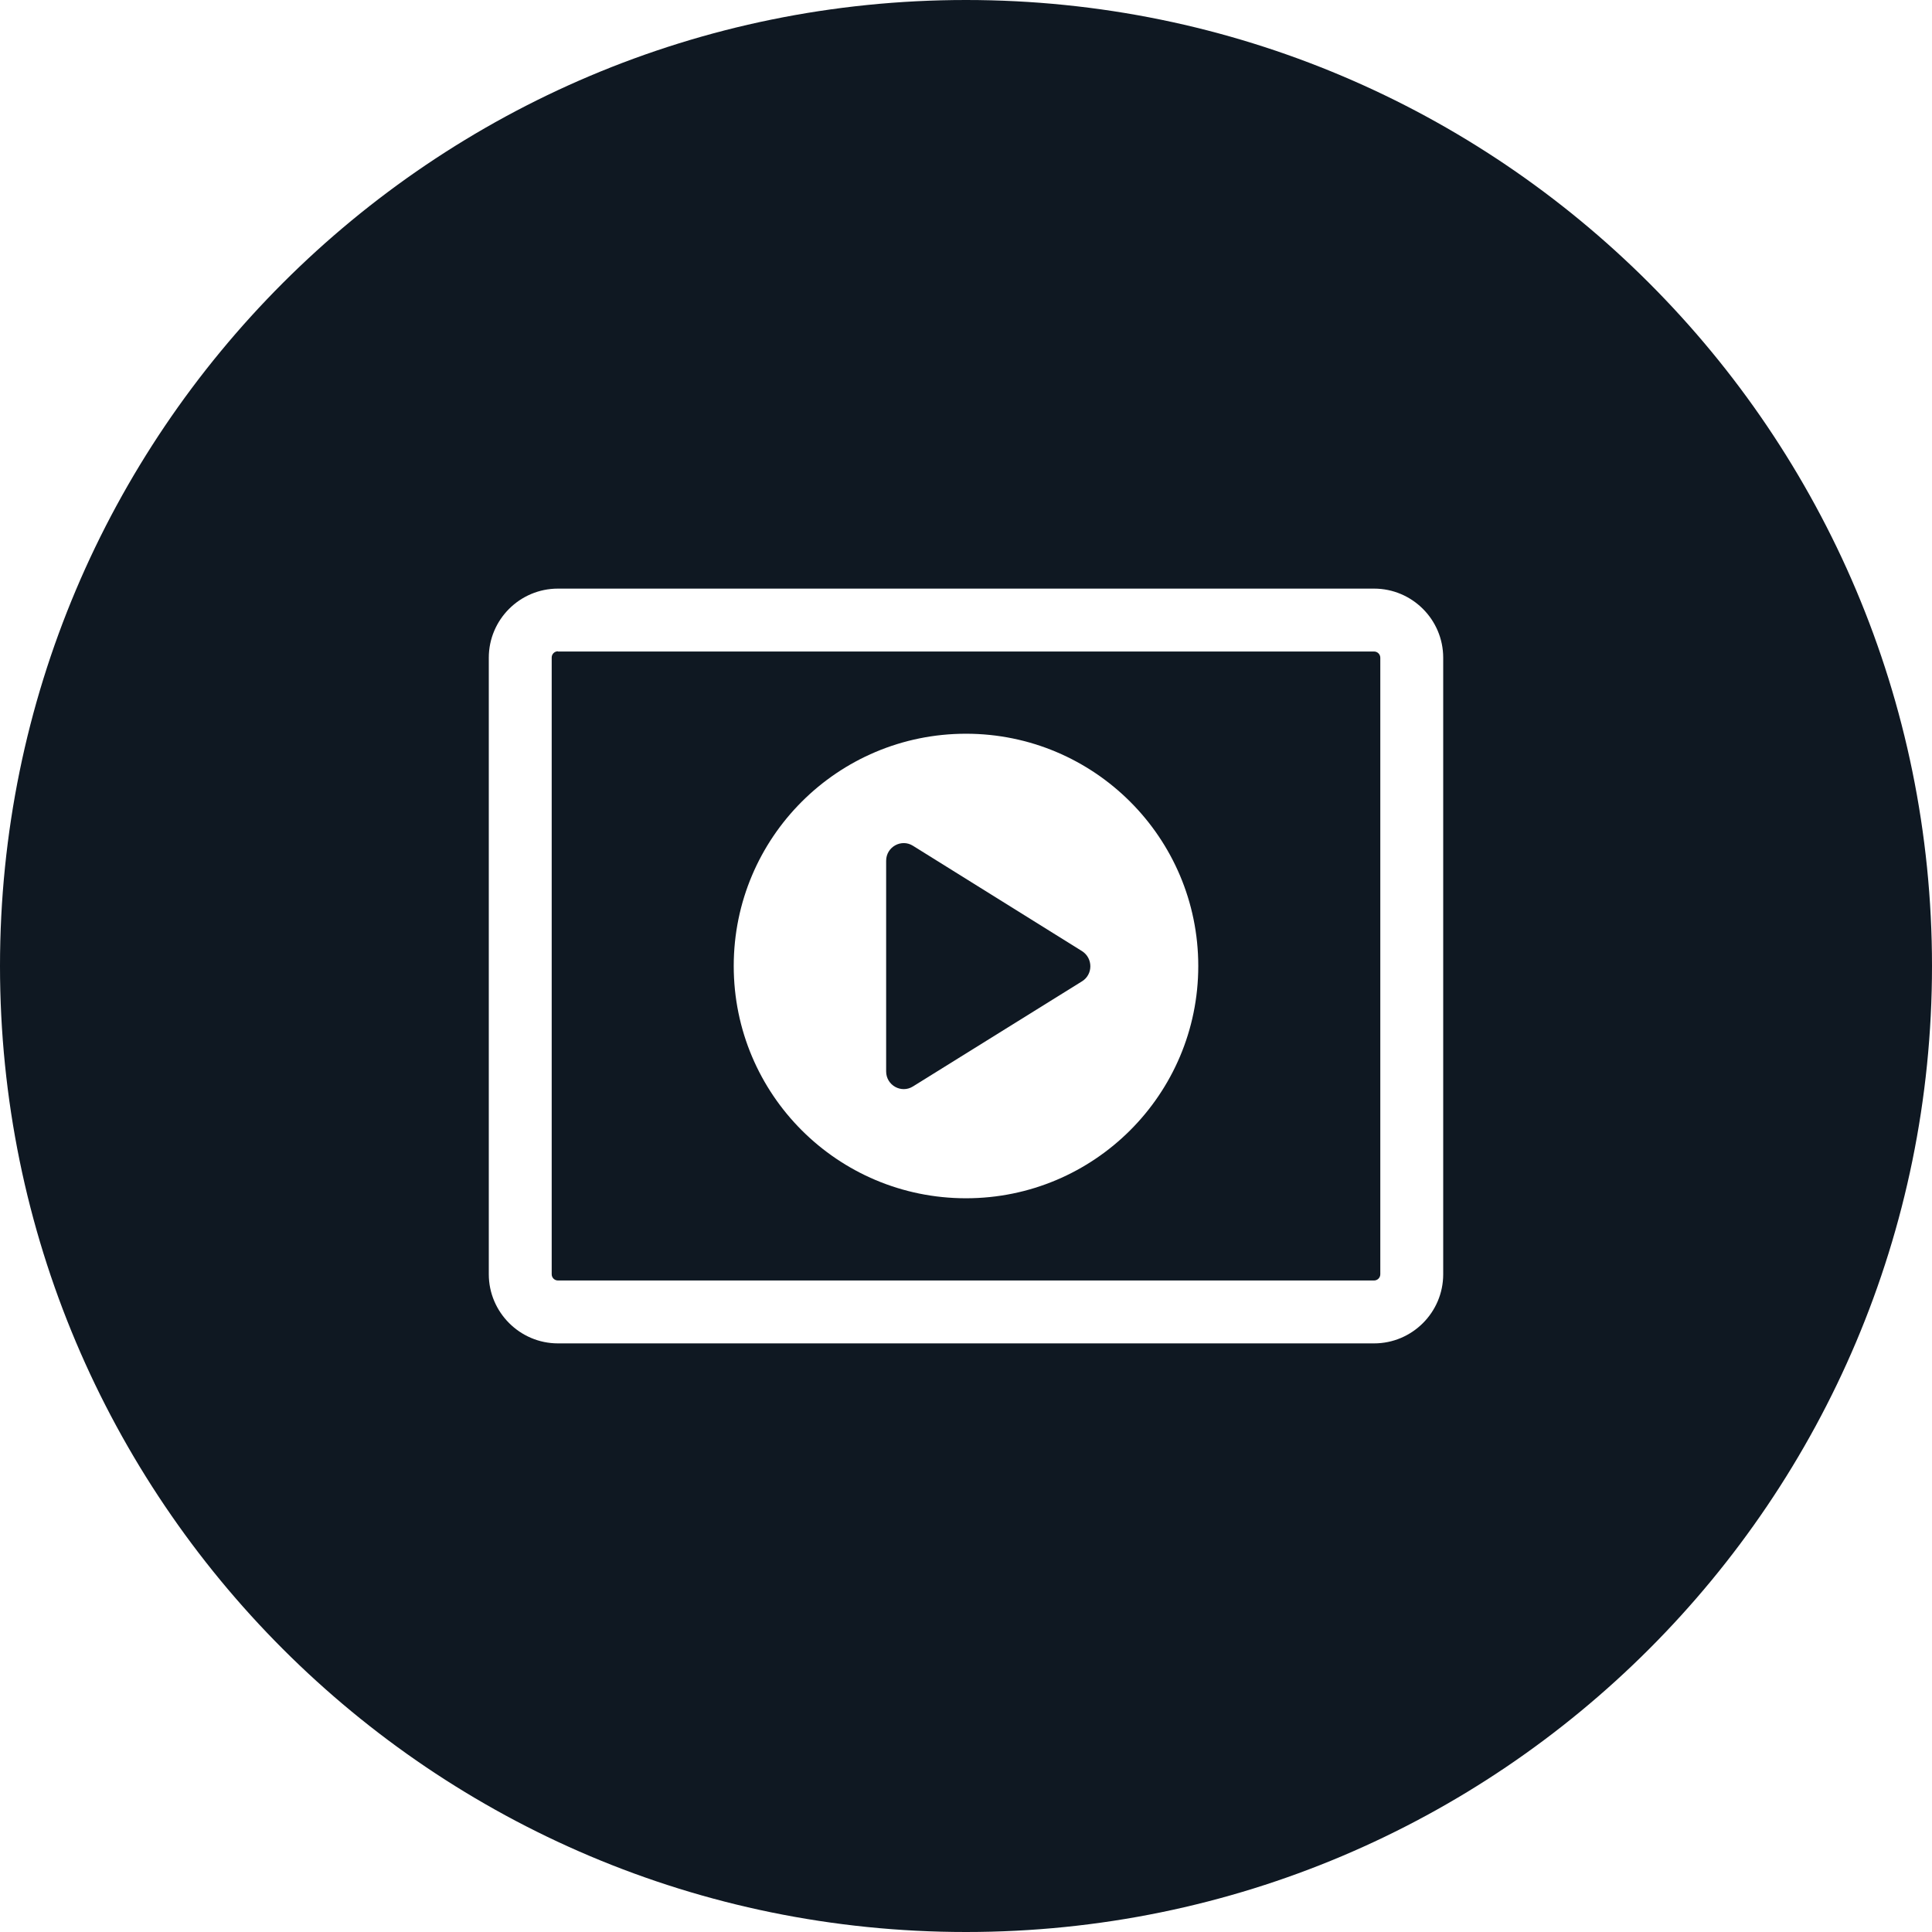
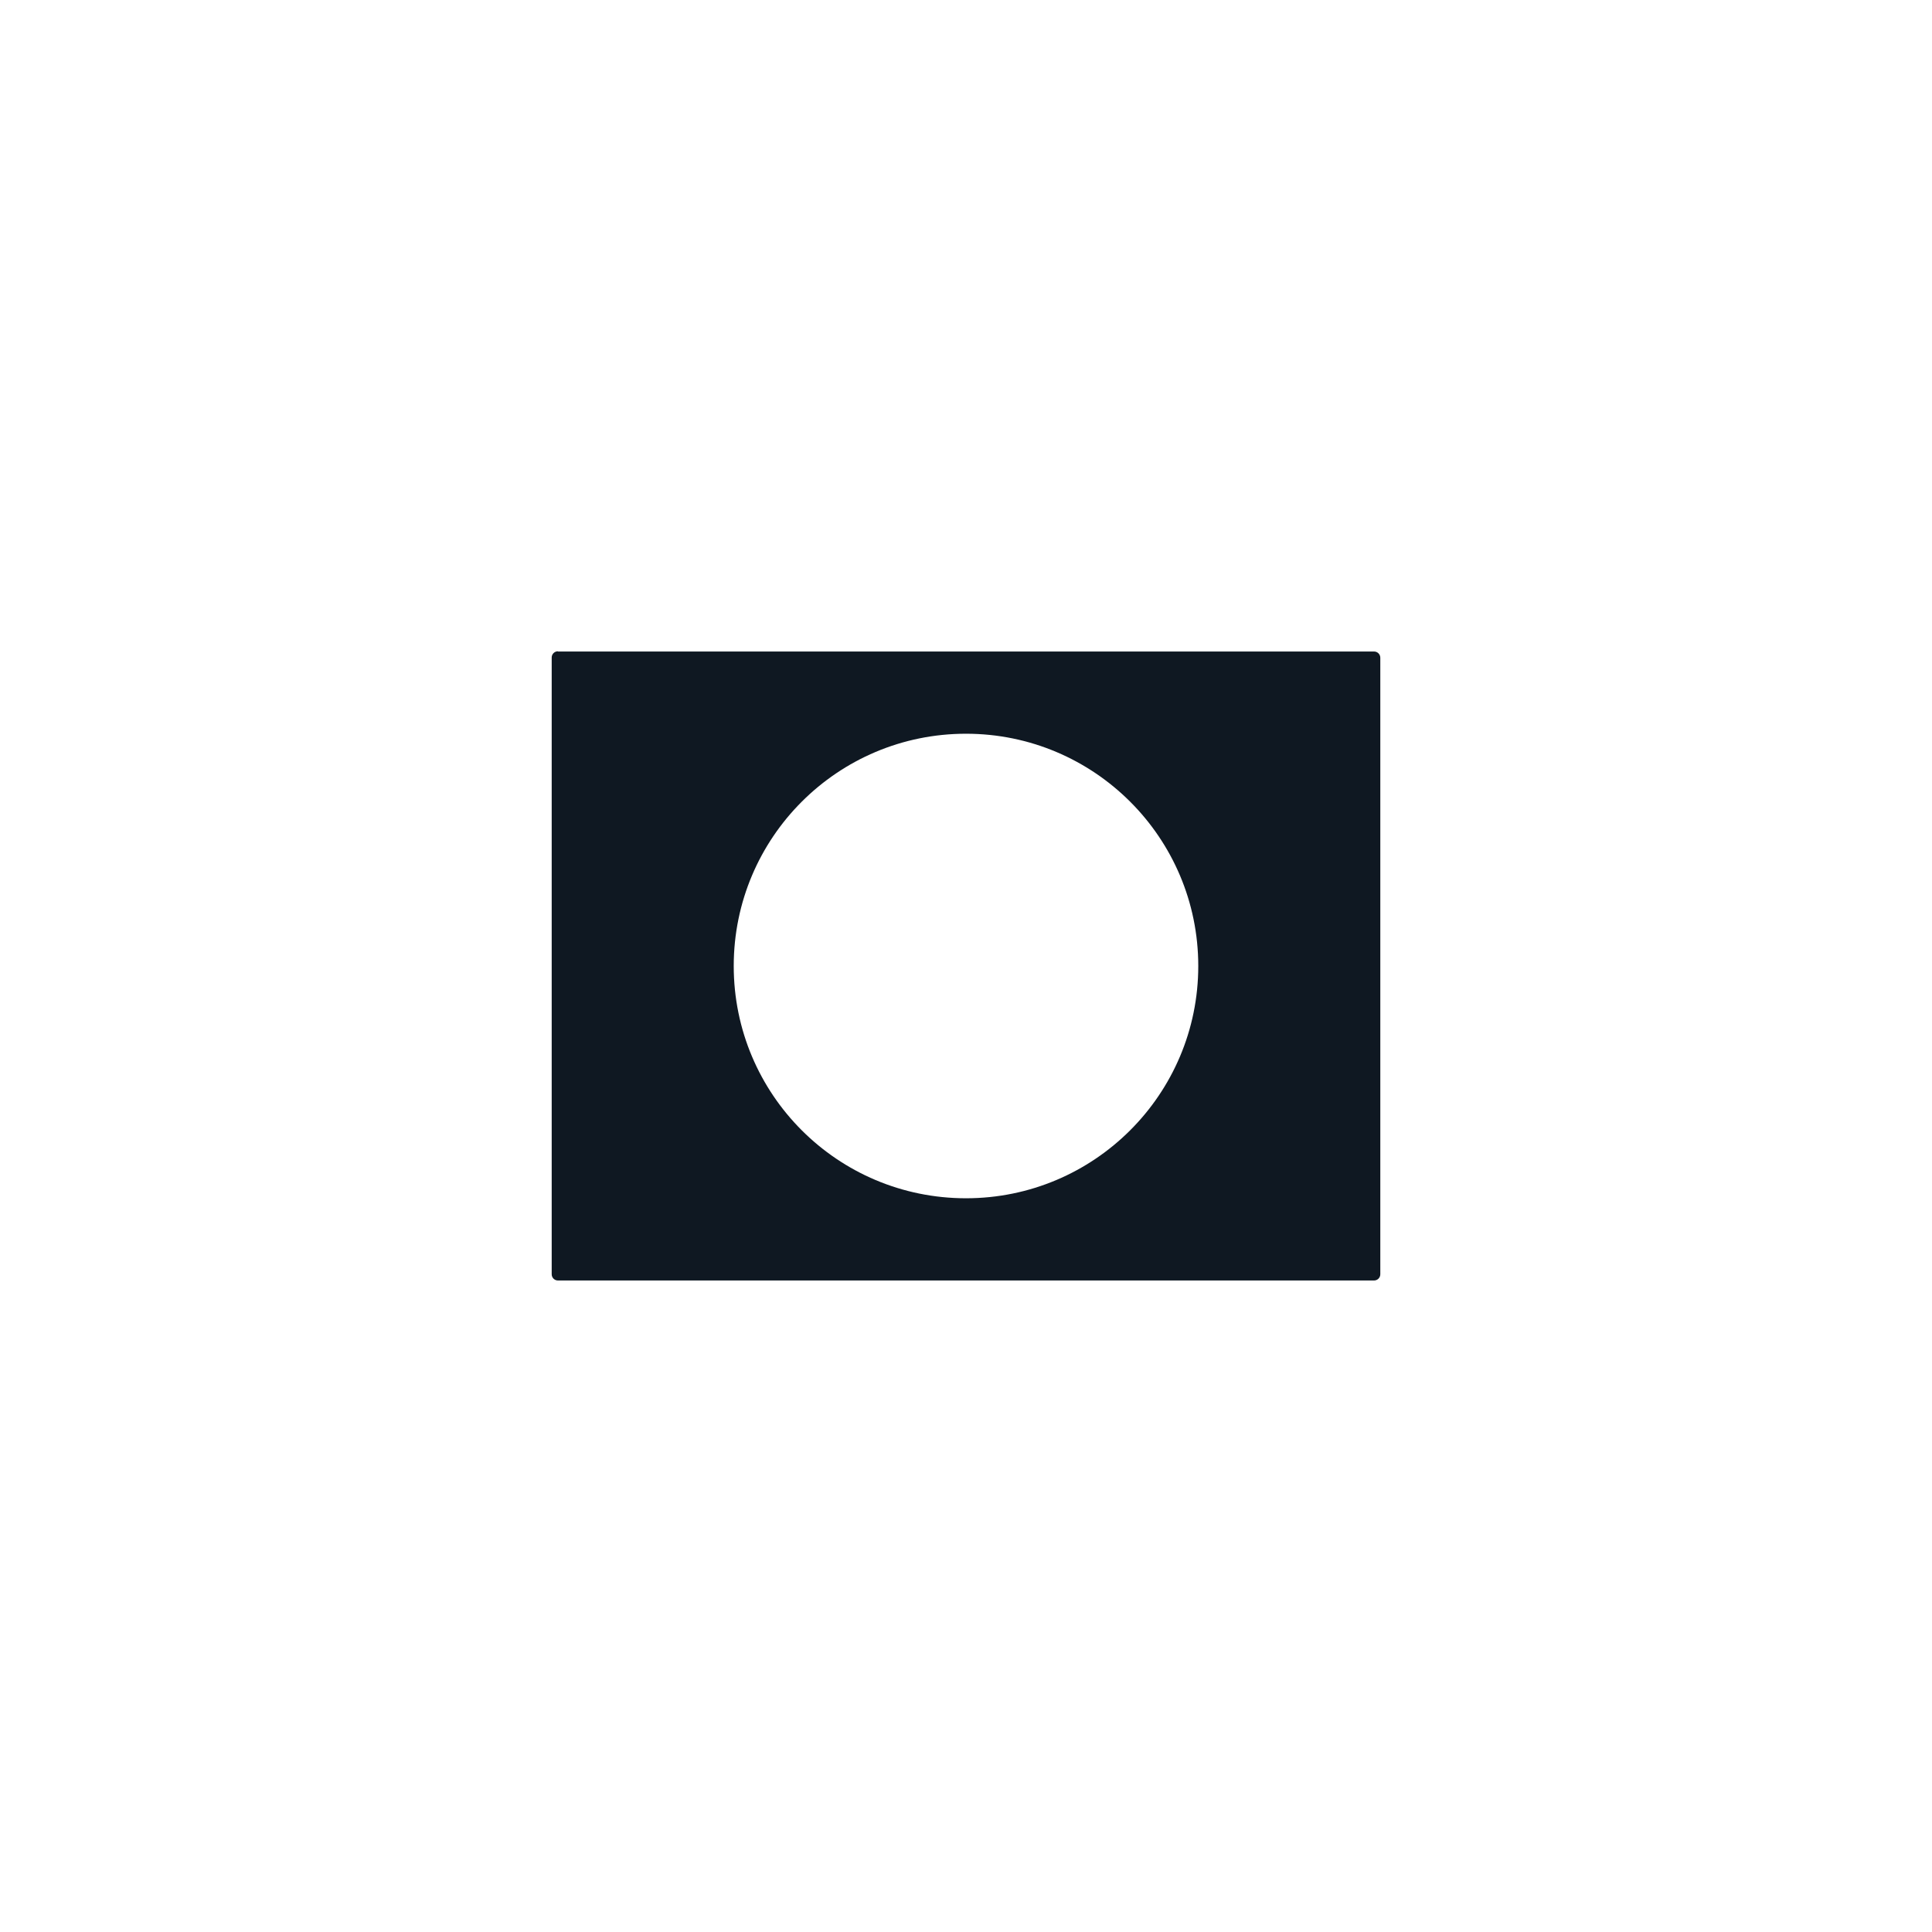
<svg xmlns="http://www.w3.org/2000/svg" version="1.1" id="Layer_1" x="0px" y="0px" viewBox="0 0 90 90" style="enable-background:new 0 0 90 90;" xml:space="preserve">
  <style type="text/css">
	.st0{fill:#0F1822;}
</style>
  <g>
    <path class="st0" d="M45,55.82c-5.98,0-10.82-4.84-10.82-10.82S39.02,34.18,45,34.18c5.97,0,10.82,4.84,10.82,10.82   S50.97,55.82,45,55.82 M25.99,30.34c-0.16,0-0.29,0.13-0.29,0.29v28.73c0,0.16,0.13,0.29,0.29,0.29h38.02   c0.16,0,0.29-0.13,0.29-0.29V30.64c0-0.16-0.13-0.29-0.29-0.29H25.99z" />
-     <path class="st0" d="M42.53,39.4c-0.54-0.34-1.25,0.05-1.25,0.7v9.81c0,0.65,0.71,1.04,1.25,0.7l7.88-4.9   c0.51-0.32,0.51-1.07,0-1.4L42.53,39.4z" />
-     <path class="st0" d="M67.23,59.36c0,1.78-1.45,3.22-3.22,3.22H25.99c-1.77,0-3.22-1.45-3.22-3.22V30.64c0-1.78,1.45-3.22,3.22-3.22   h38.02c1.77,0,3.22,1.44,3.22,3.22V59.36z M45,0C20.14,0,0,20.15,0,45c0,24.85,20.14,45,45,45s45-20.15,45-45   C90,20.15,69.85,0,45,0" />
  </g>
</svg>